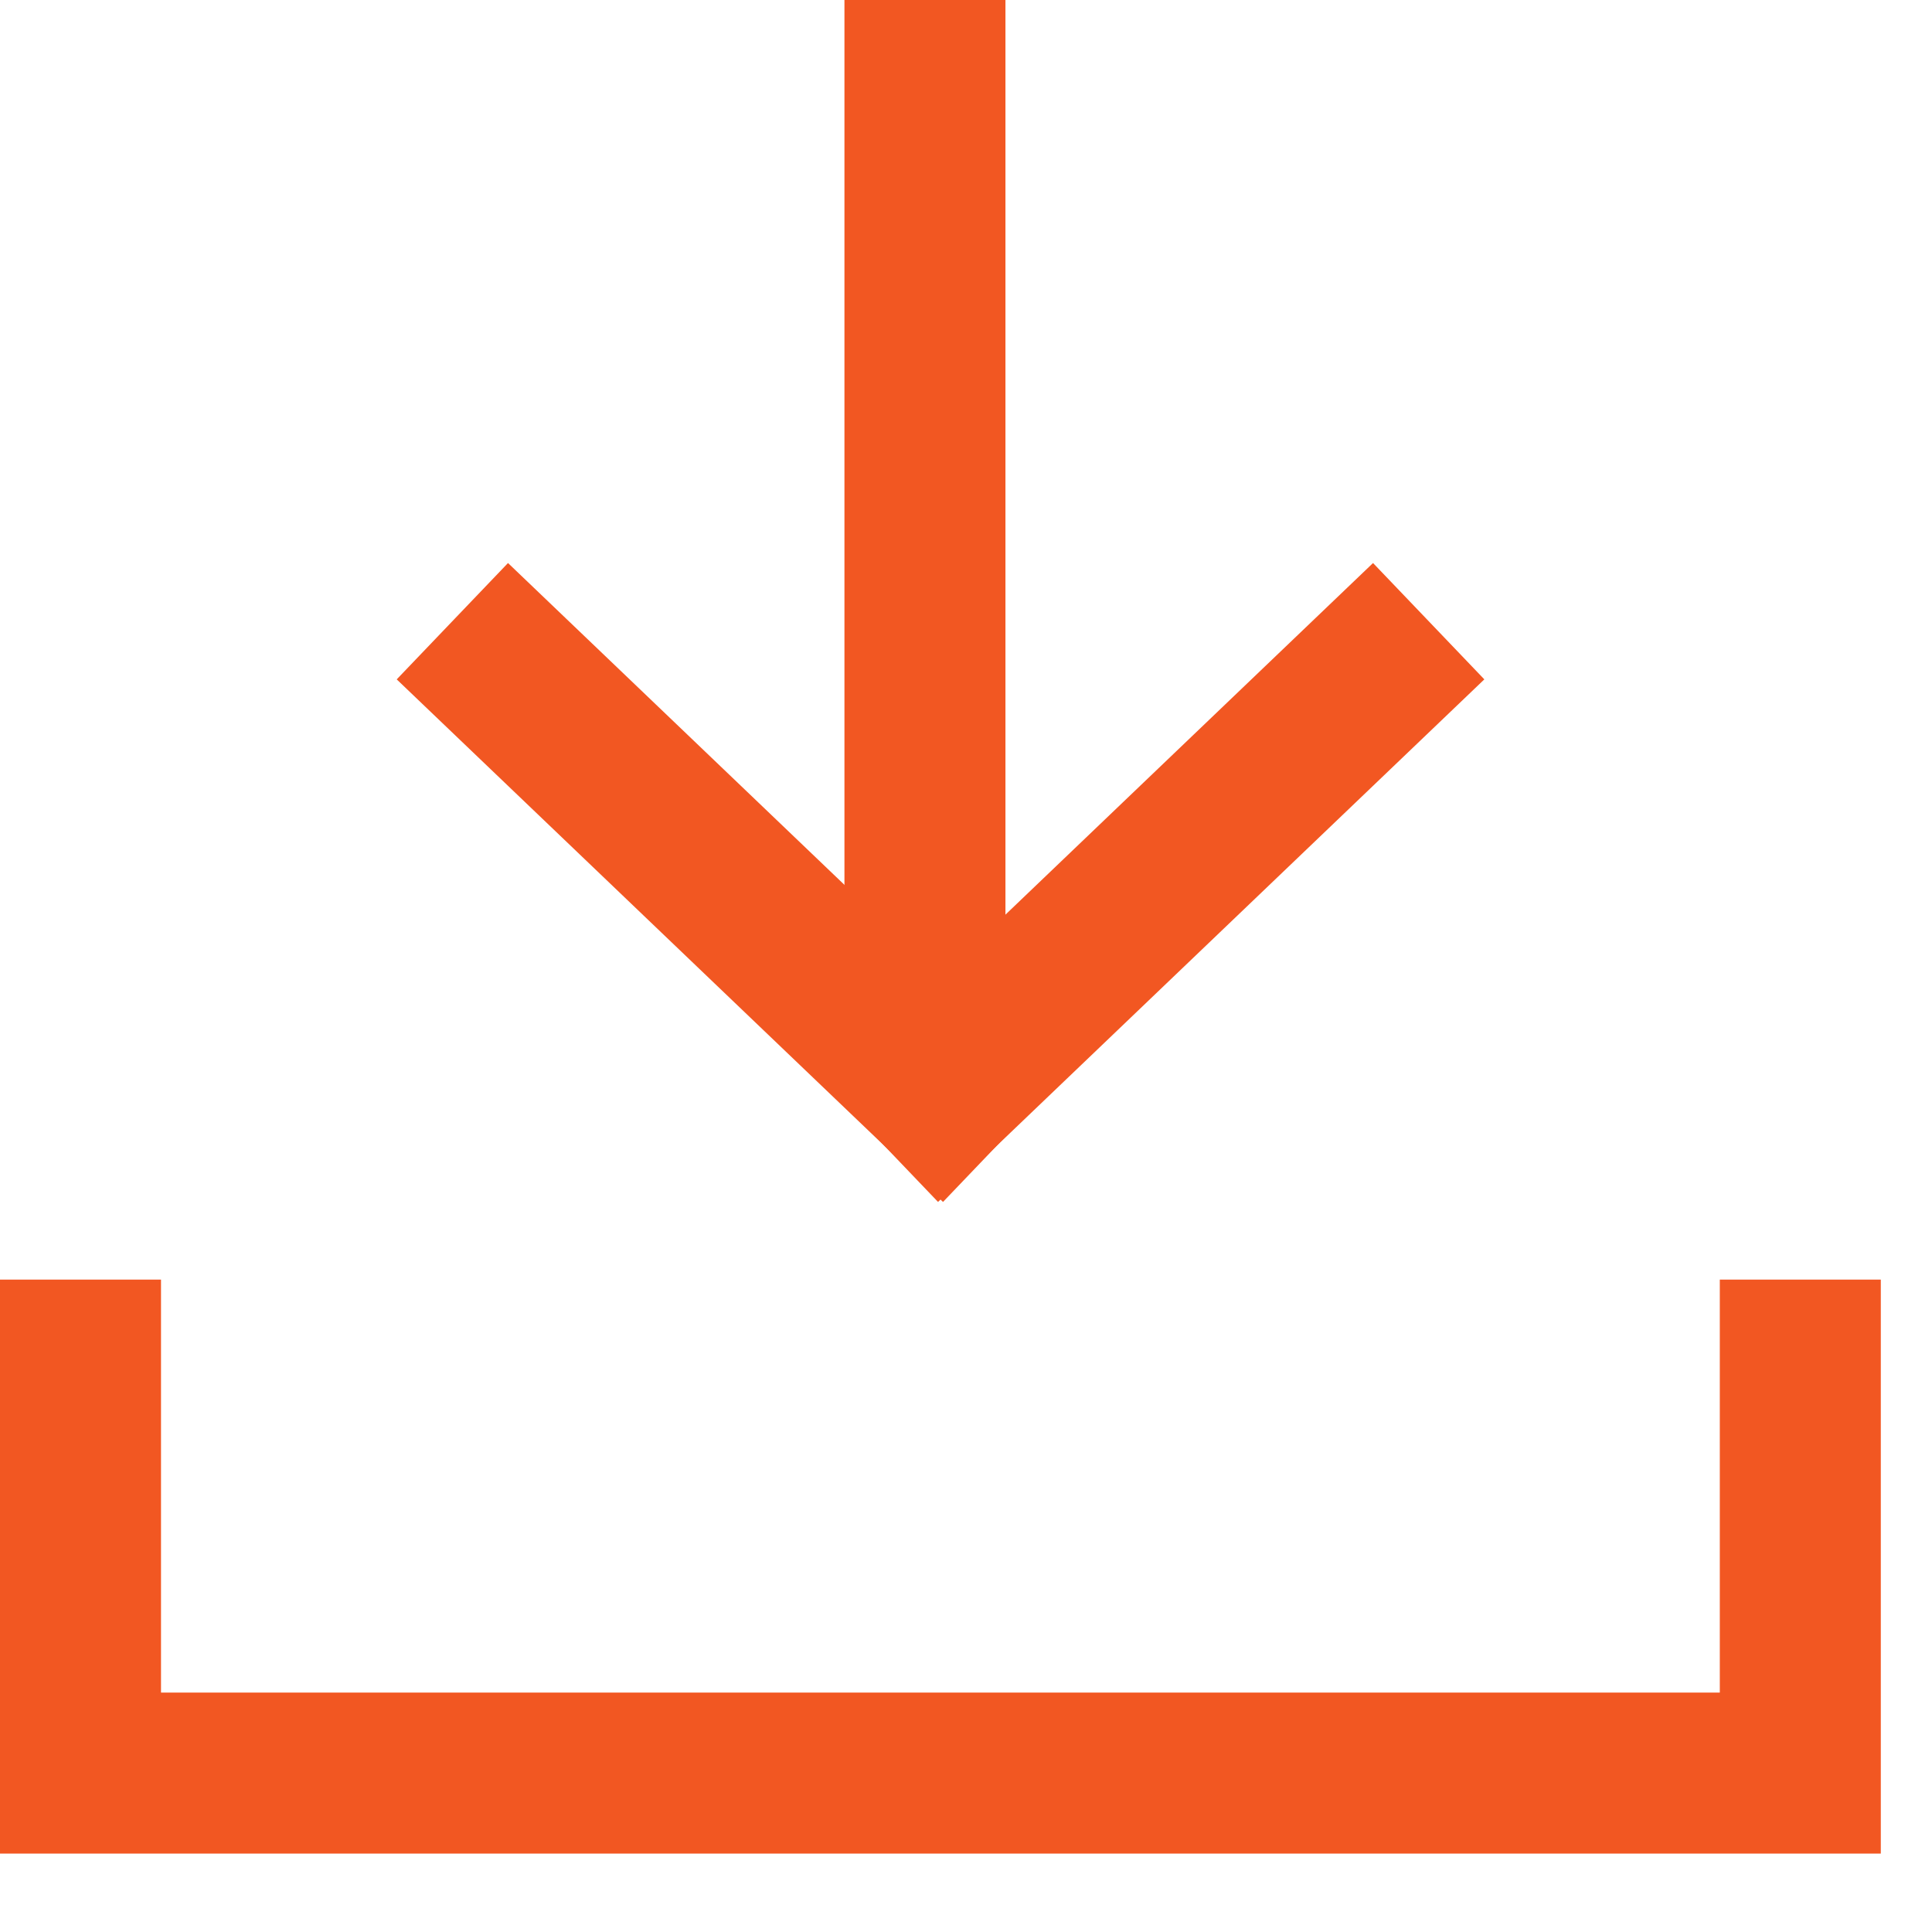
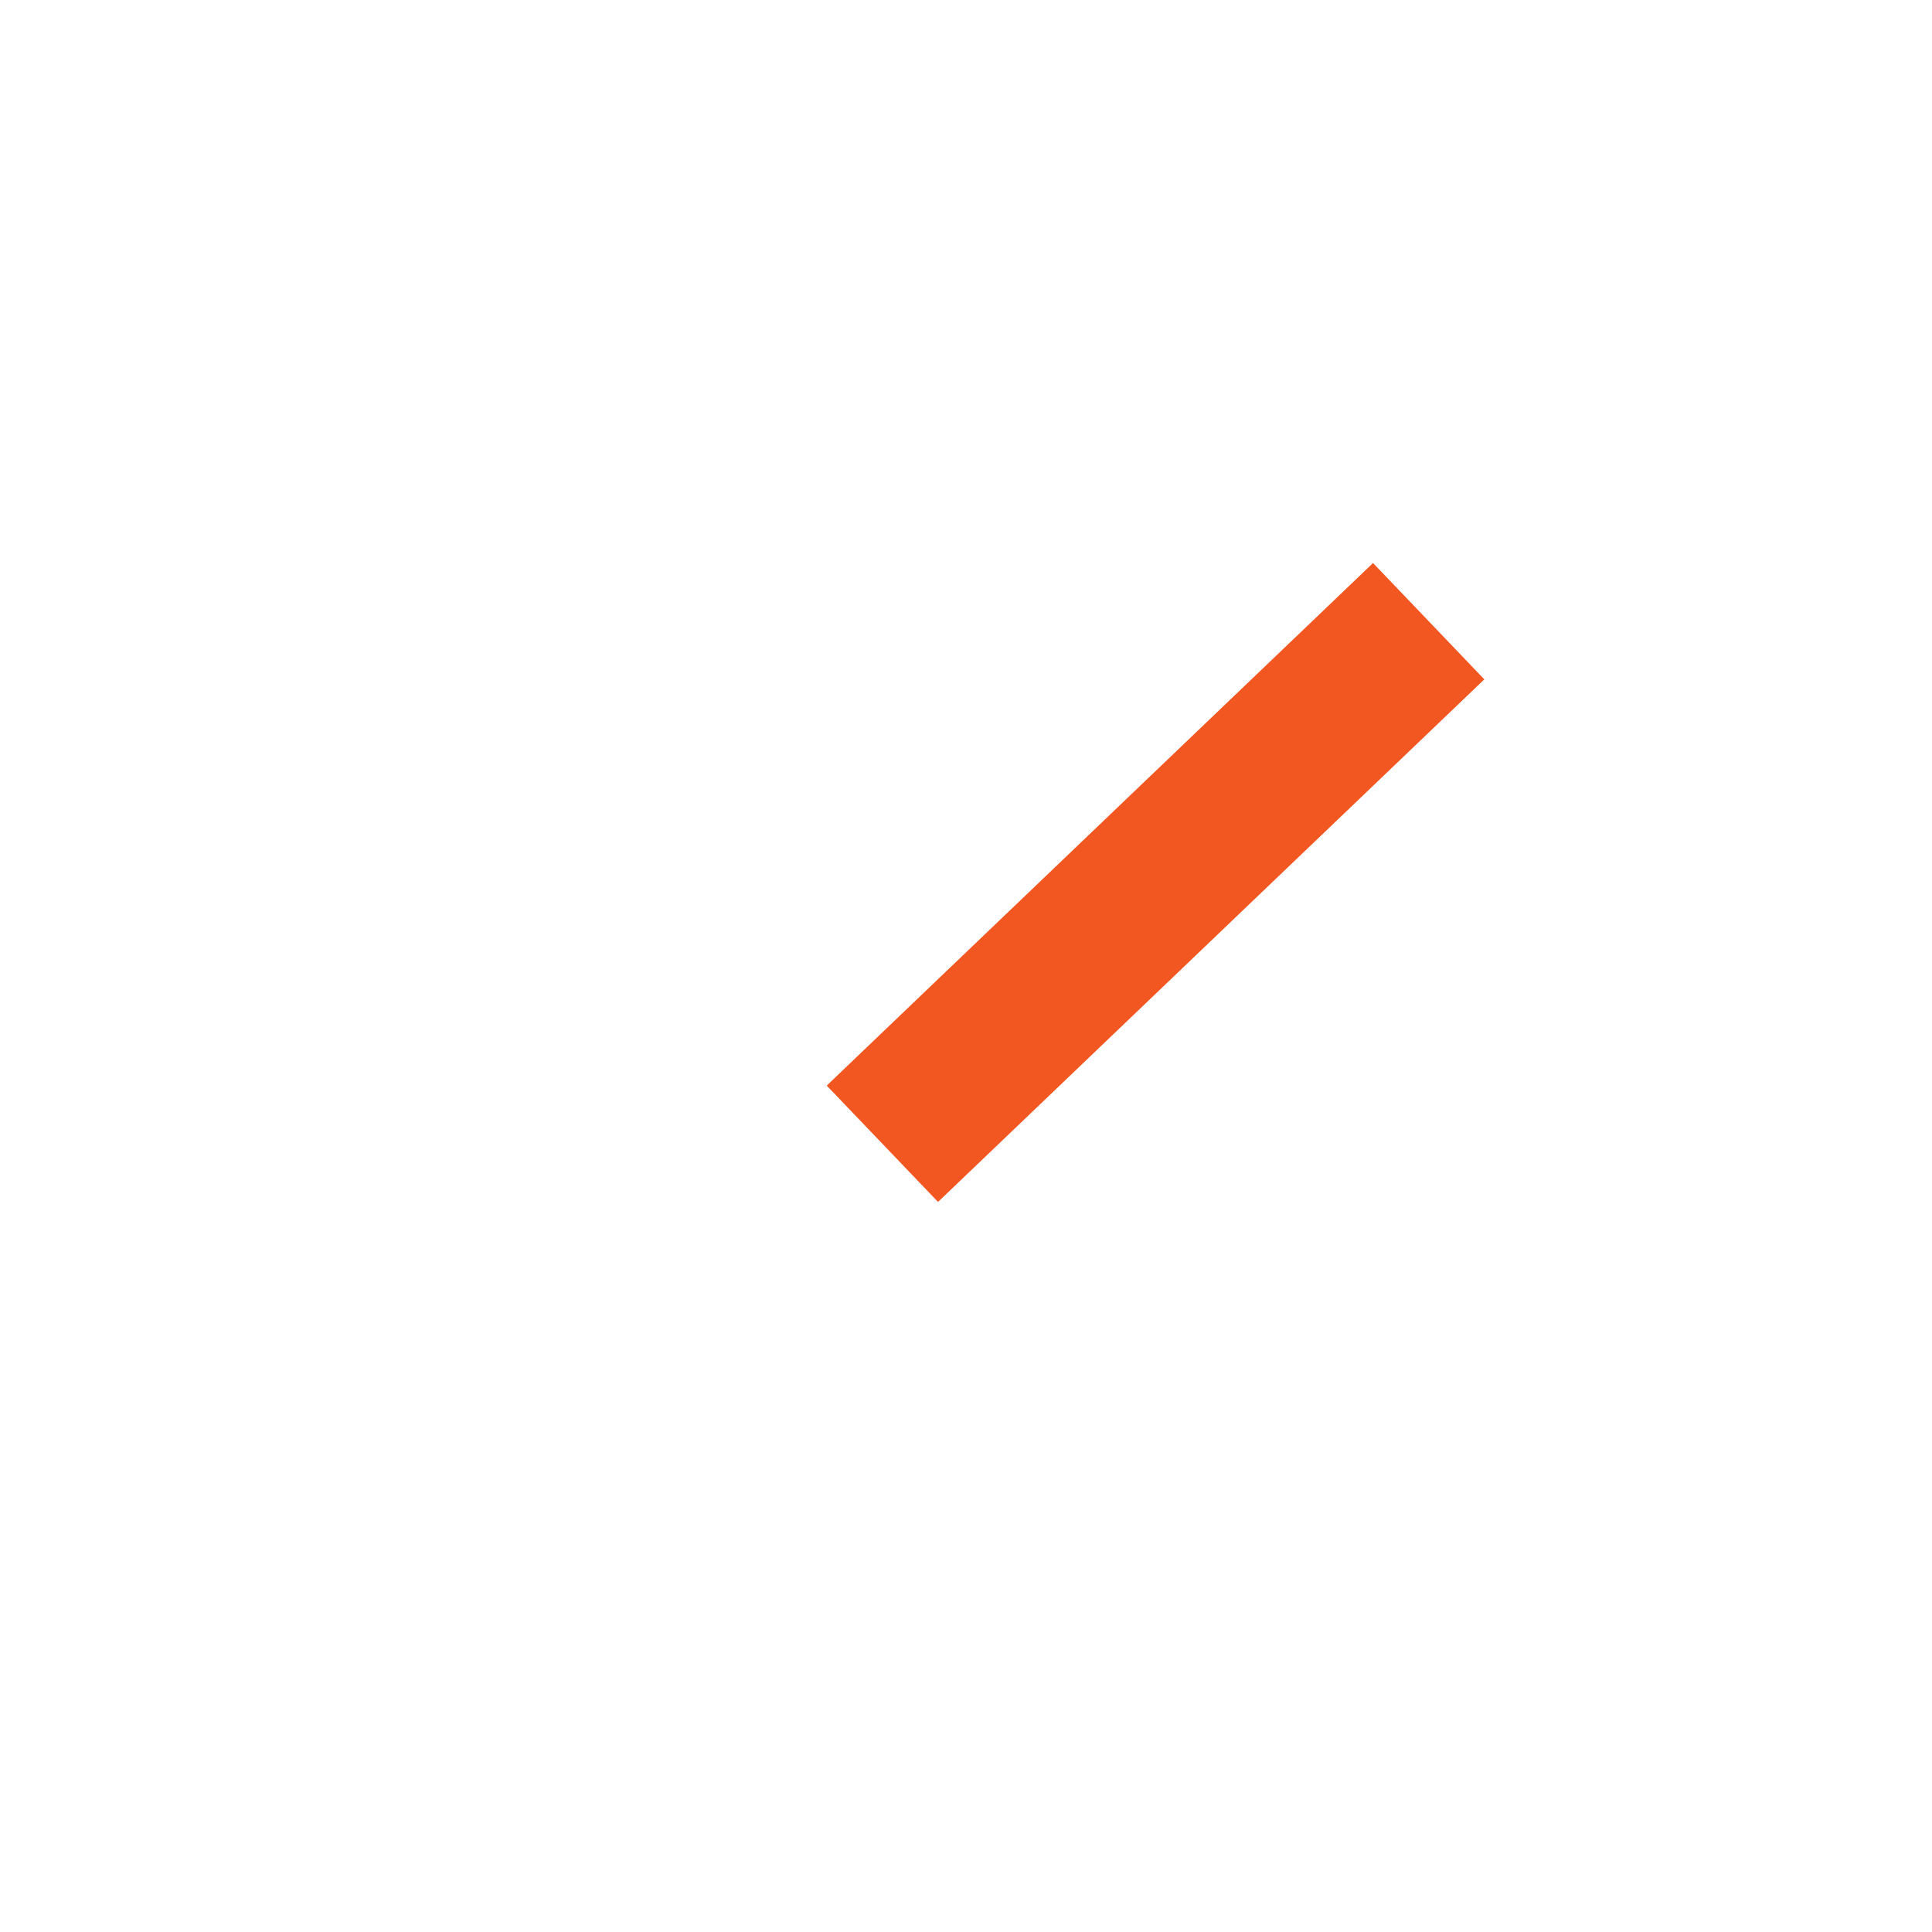
<svg xmlns="http://www.w3.org/2000/svg" width="24" height="24" viewBox="0 0 24 24" fill="none">
  <path d="M17.025 8.408L11.684 13.517" stroke="#F25722" stroke-width="2" stroke-miterlimit="10" stroke-linecap="square" stroke-linejoin="round" />
-   <path d="M22.364 15.896V22.026H1C1 22.026 1 17.03 1 15.896" stroke="#F25722" stroke-width="2" stroke-miterlimit="10" />
-   <path d="M6.342 8.408L11.683 13.517" stroke="#F25722" stroke-width="2" stroke-miterlimit="10" stroke-linecap="square" stroke-linejoin="round" />
-   <path d="M11.49 0L11.49 13.266" stroke="#F25722" stroke-width="2" stroke-miterlimit="10" stroke-linejoin="round" />
</svg>